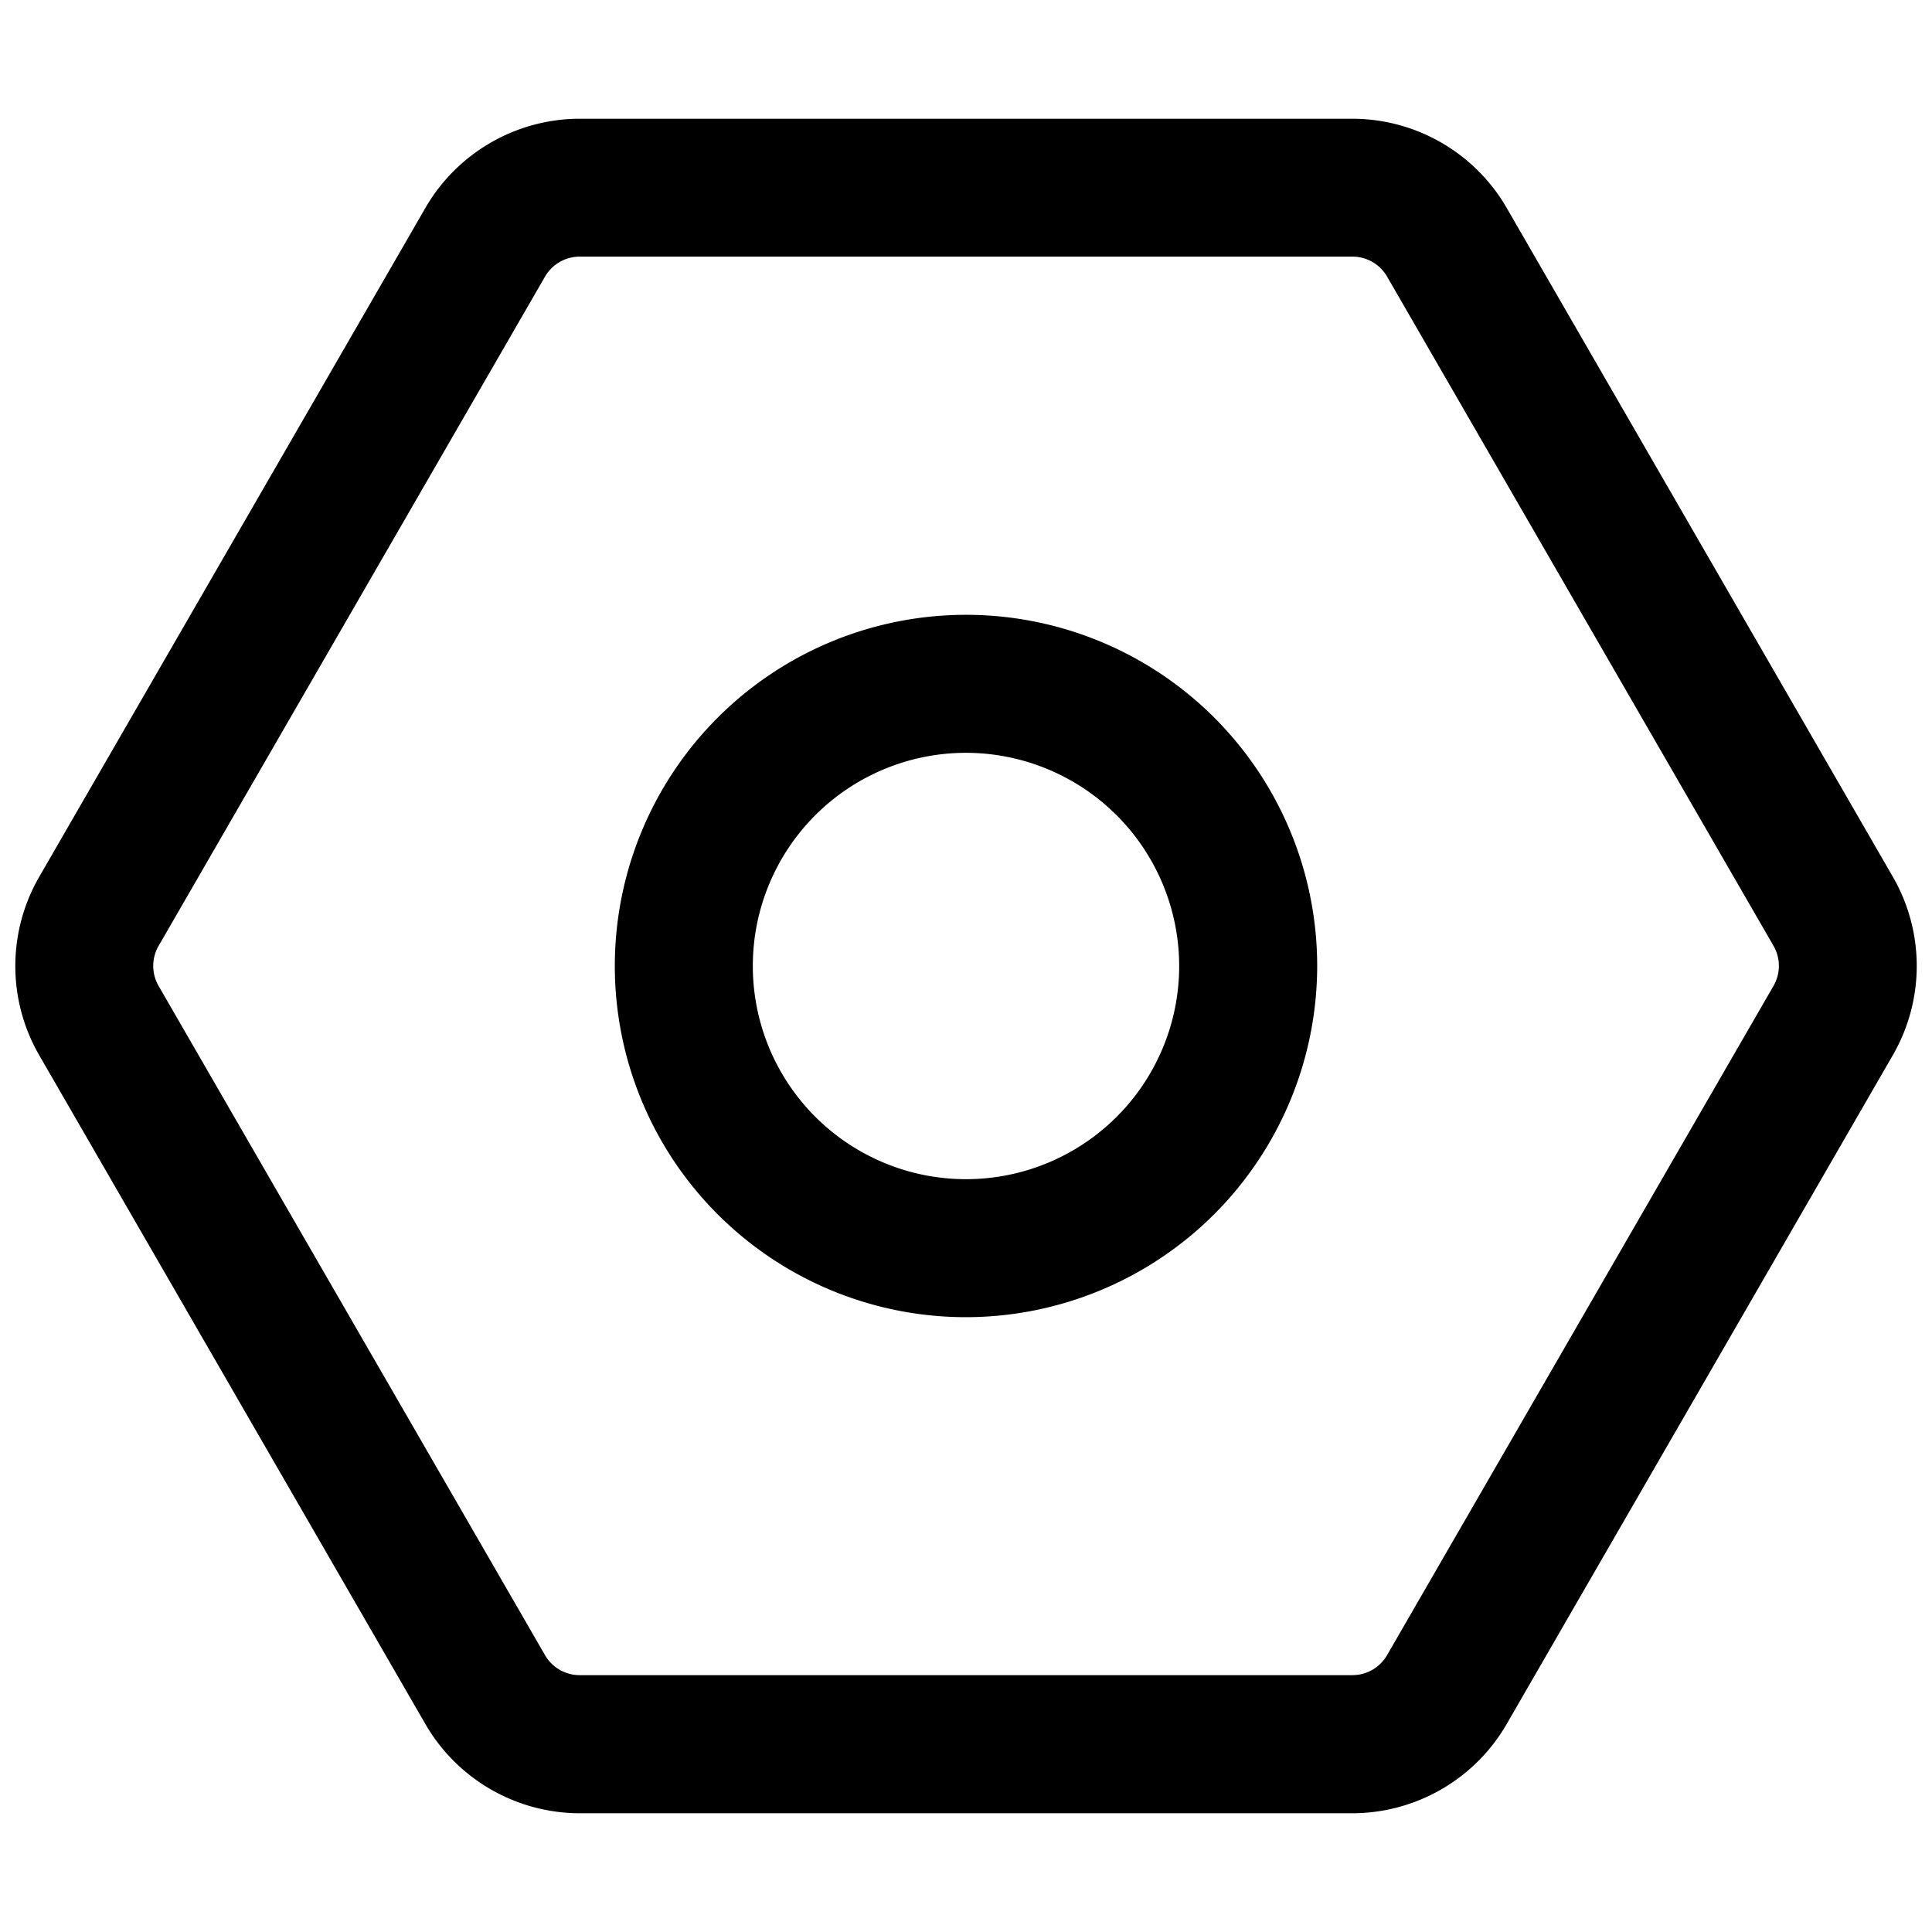
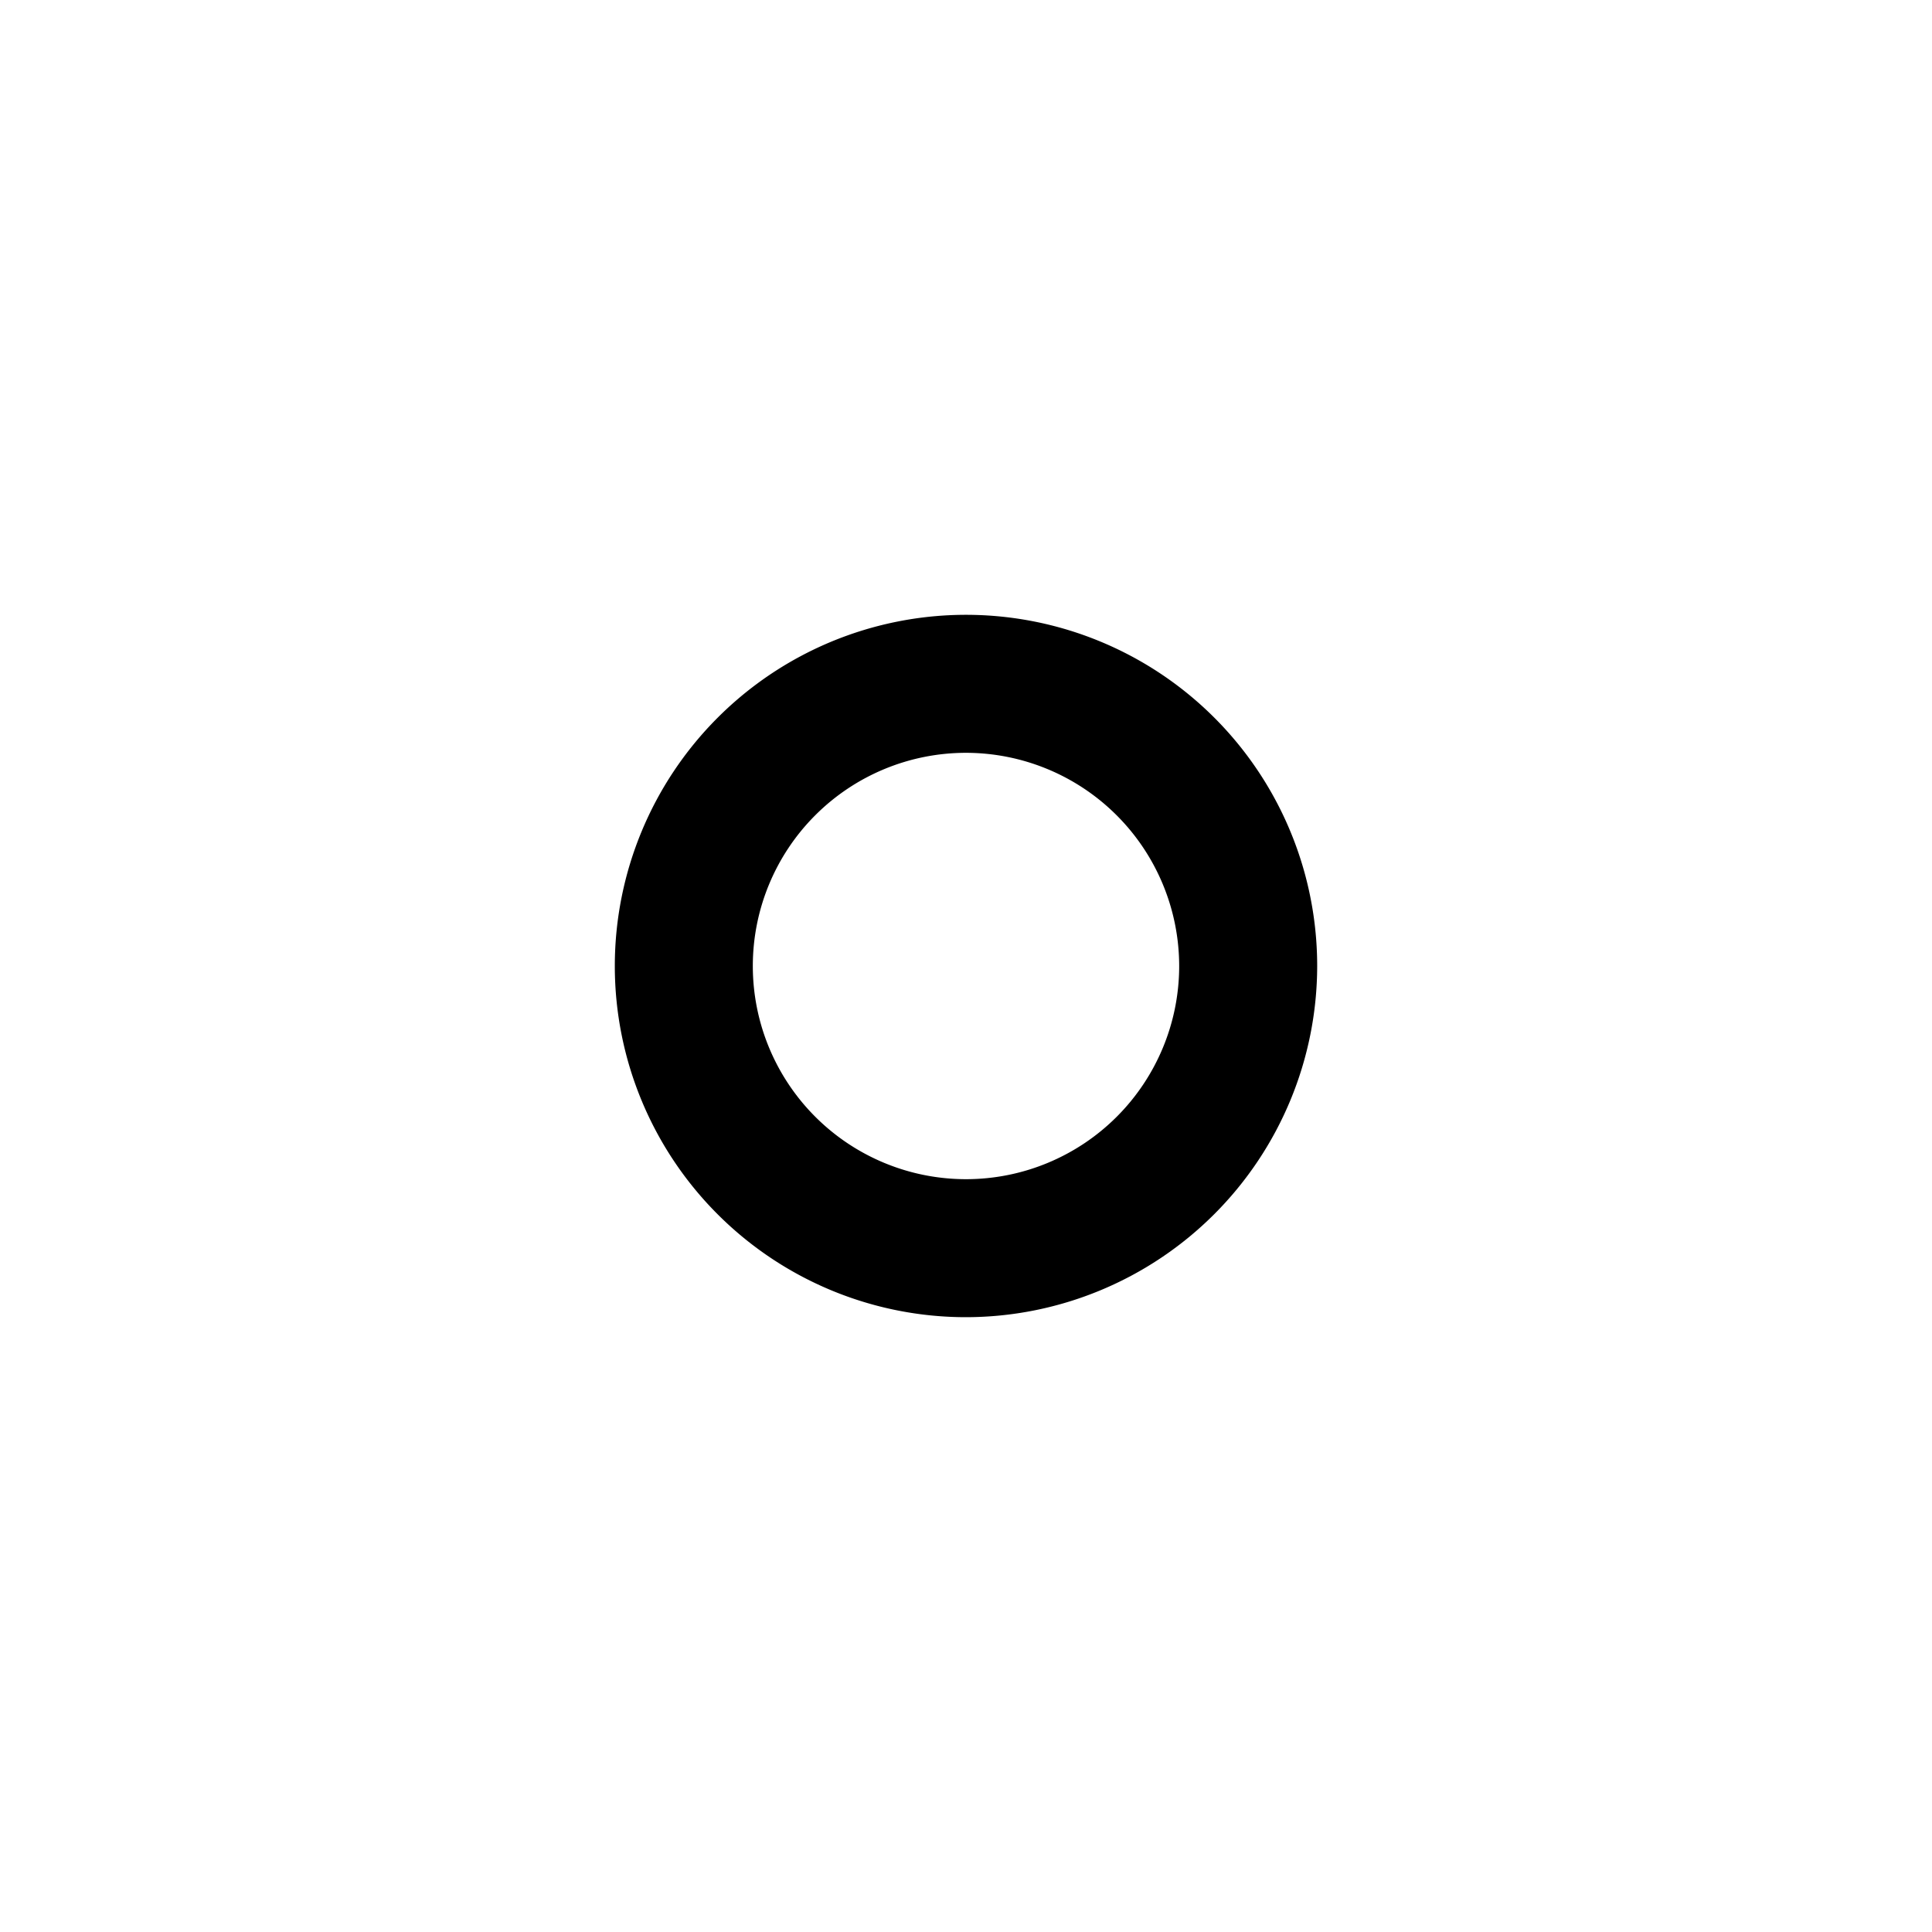
<svg xmlns="http://www.w3.org/2000/svg" fill="#000000" width="800px" height="800px" viewBox="0 0 35 35" data-name="Layer 2" id="aa72142d-fbf2-4db5-b95e-8829c87de962">
-   <path d="M24.5,32.849h-14a3.236,3.236,0,0,1-2.792-1.613l-7-12.124a3.231,3.231,0,0,1,0-3.223l7-12.125A3.234,3.234,0,0,1,10.5,2.151h14a3.234,3.234,0,0,1,2.793,1.612l7,12.125a3.231,3.231,0,0,1,0,3.223l-7,12.125A3.235,3.235,0,0,1,24.5,32.849Zm-14-28.2a.727.727,0,0,0-.627.363l-7,12.124a.725.725,0,0,0,0,.725l7,12.123a.727.727,0,0,0,.627.363h14a.726.726,0,0,0,.629-.364l7-12.123a.725.725,0,0,0,0-.725l-7-12.123a.725.725,0,0,0-.628-.363Z" />
  <path d="M17.5,23.862A6.362,6.362,0,1,1,23.862,17.5,6.369,6.369,0,0,1,17.5,23.862Zm0-10.224A3.862,3.862,0,1,0,21.362,17.5,3.866,3.866,0,0,0,17.5,13.638Z" />
</svg>